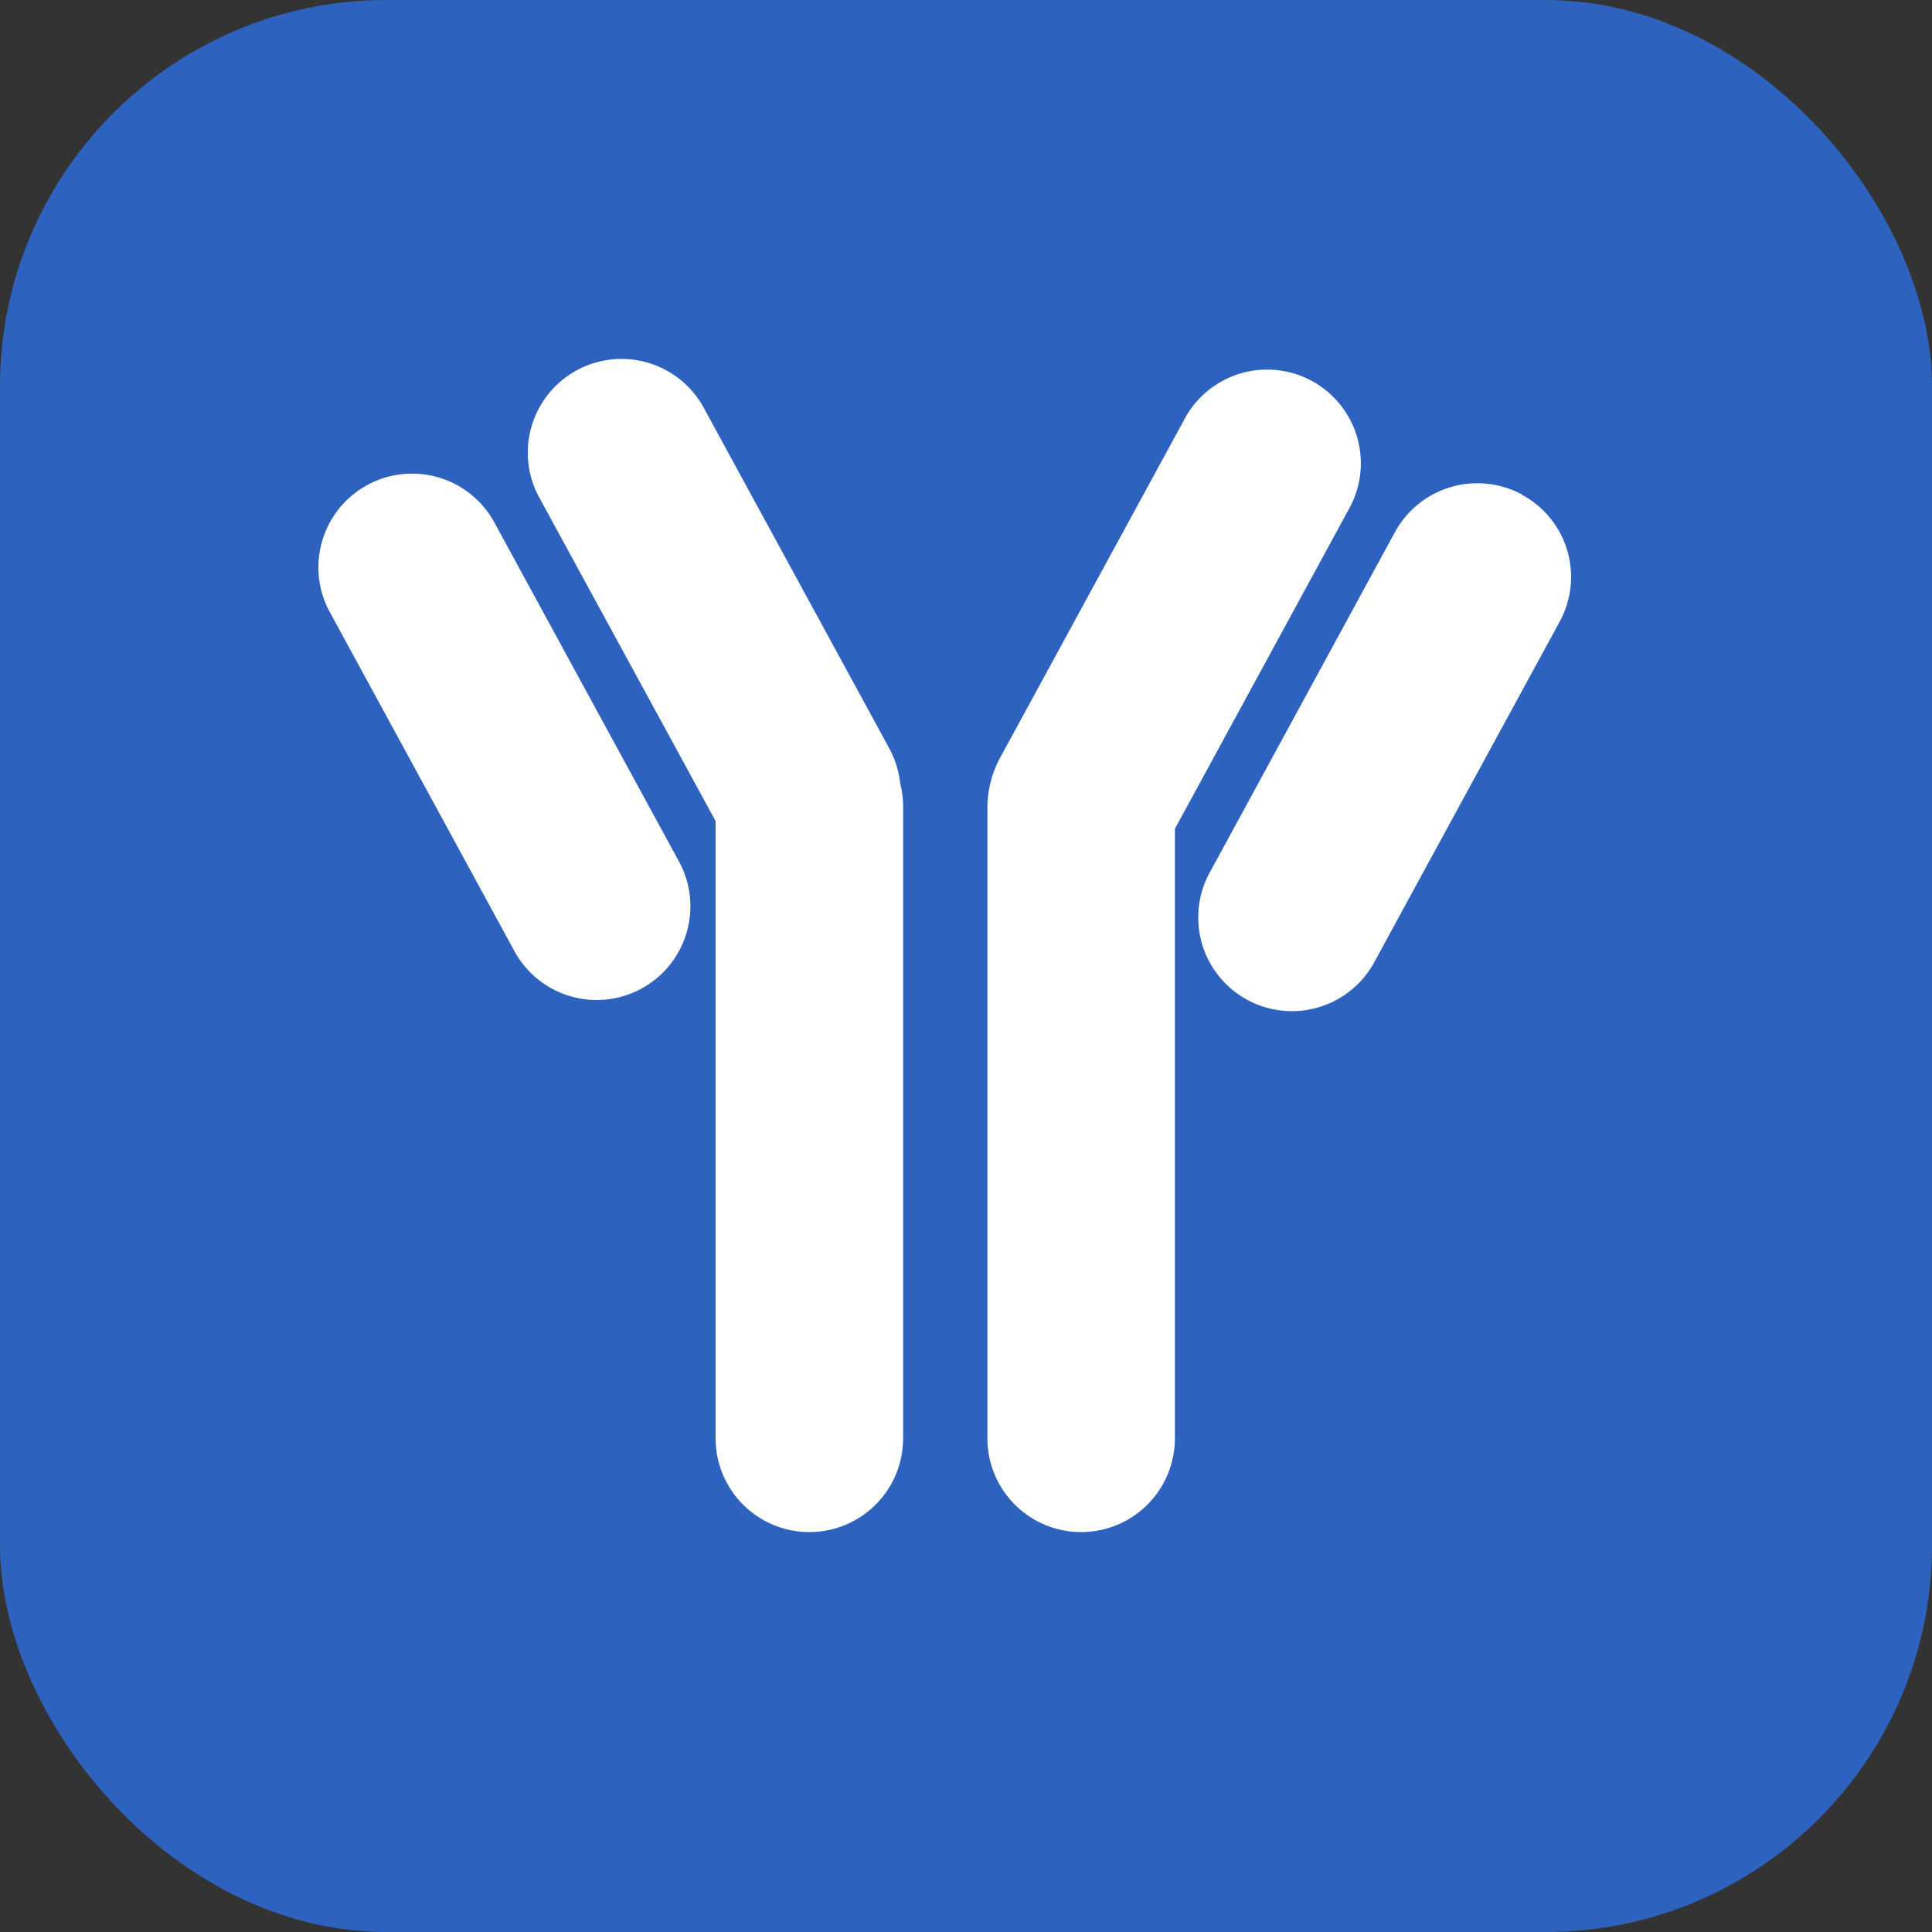
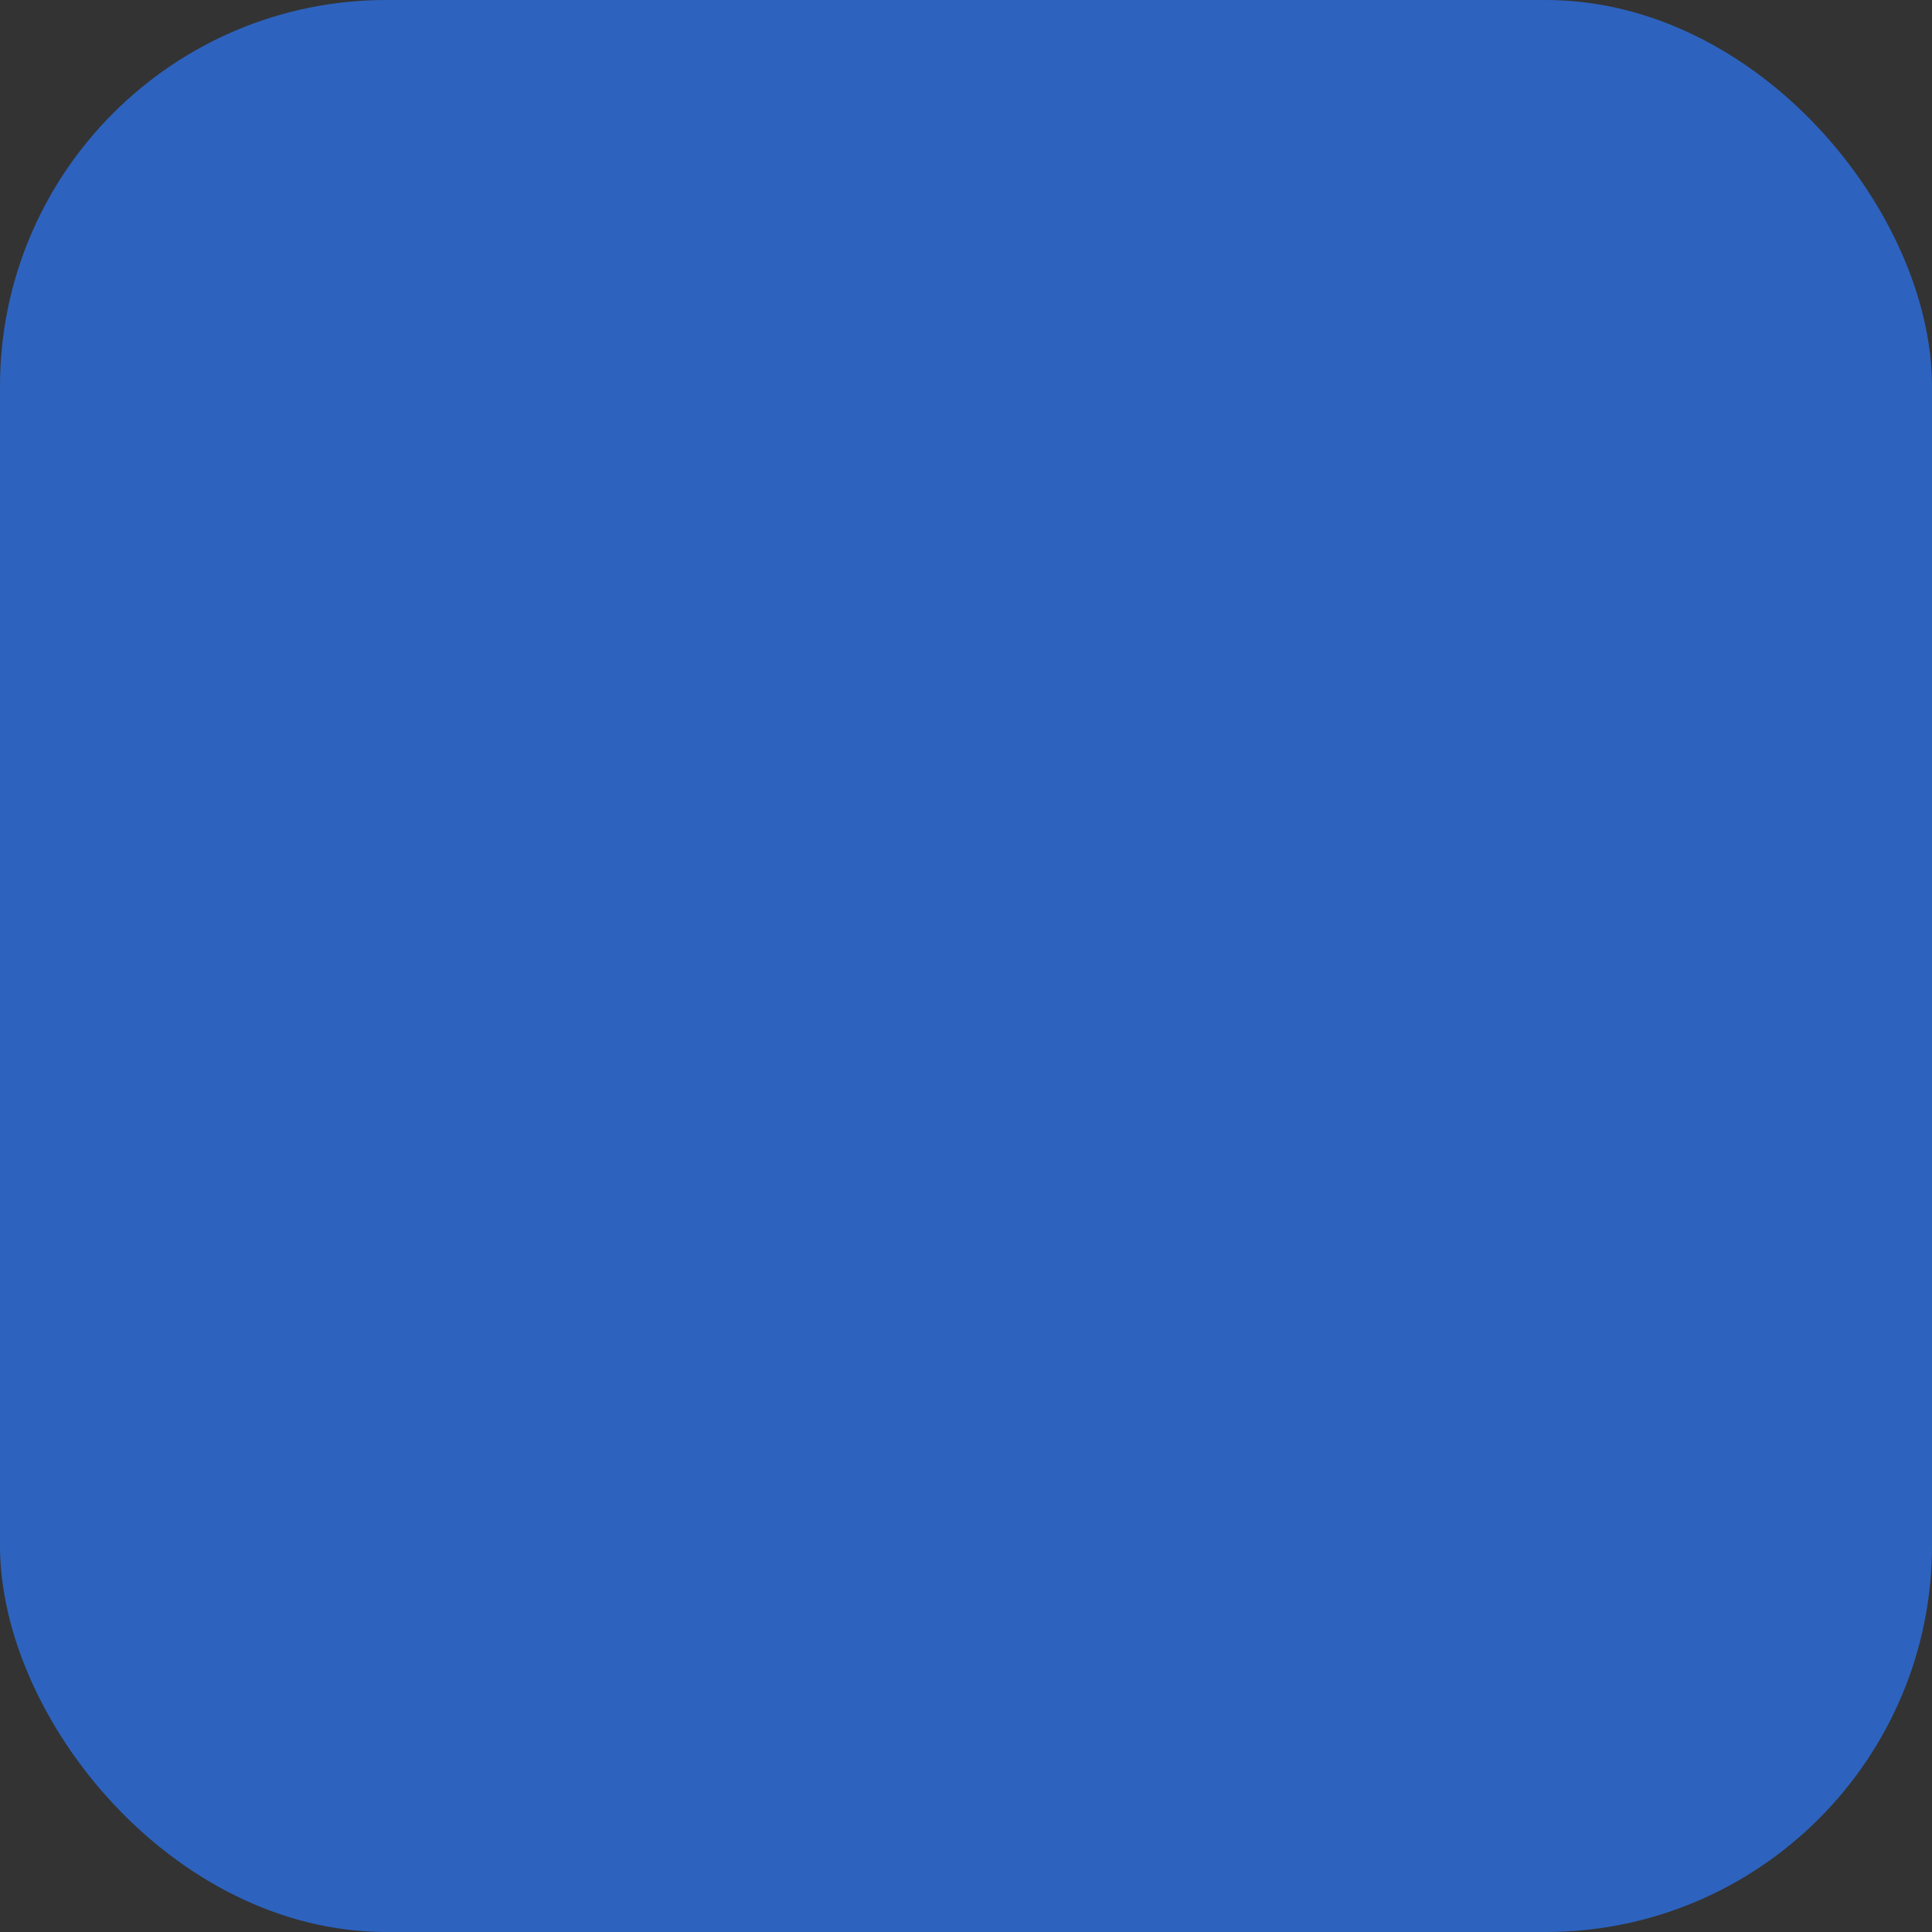
<svg xmlns="http://www.w3.org/2000/svg" width="40" height="40" viewBox="0 0 40 40">
  <rect x="0" y="0" width="40" height="40" fill="#333333" stroke="none" />
  <defs>
    <style>
      .cls-1 {
        fill: #2d63bf;
      }

      .cls-2 {
        fill: #fff;
        fill-rule: evenodd;
      }
    </style>
  </defs>
  <rect id="矩形_739_拷贝_2" data-name="矩形 739 拷贝 2" class="cls-1" width="40" height="40" rx="8" ry="8" />
-   <path id="形状_3" data-name="形状 3" class="cls-2" d="M18.411,15.493L14.557,8.418a1.94,1.94,0,0,0-3.411,1.848L14.816,17V29.779a1.941,1.941,0,0,0,3.882,0V16.7a1.937,1.937,0,0,0-.062-0.486A1.927,1.927,0,0,0,18.411,15.493Zm-8.189-4.7a1.94,1.94,0,0,0-3.411,1.848l3.853,7.076a1.94,1.94,0,0,0,3.411-1.848Zm17.734-.306a1.94,1.94,0,0,0-3.411-1.848l-3.853,7.076a2.2,2.2,0,0,0-.249.986V29.779a1.941,1.941,0,0,0,3.882,0V17.16Zm3.557-.247a1.944,1.944,0,0,0-2.632.777L25.027,18.1a1.94,1.94,0,0,0,3.411,1.848l3.853-7.076A1.933,1.933,0,0,0,31.512,10.244Z" />
</svg>